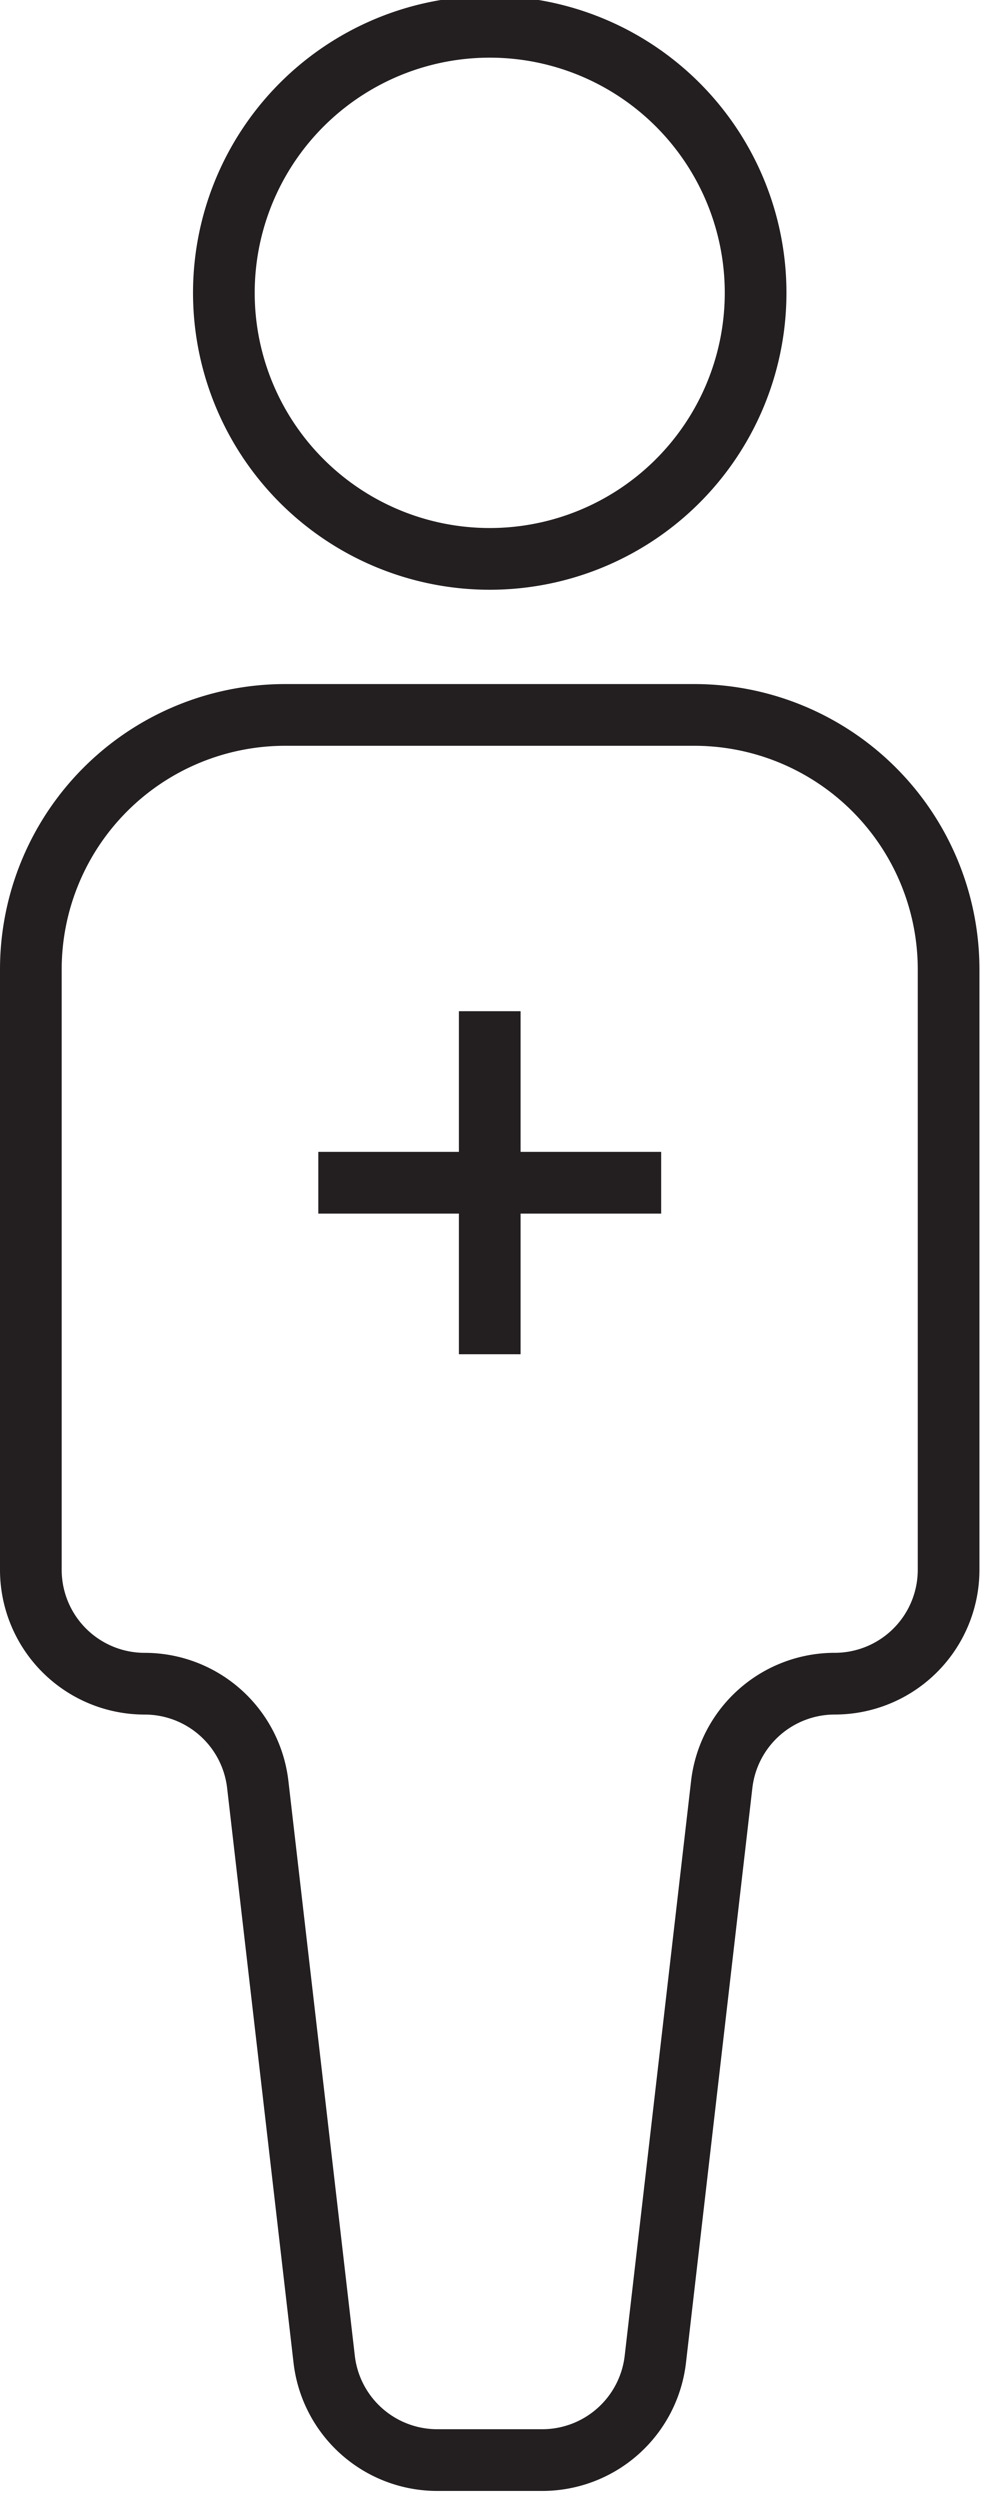
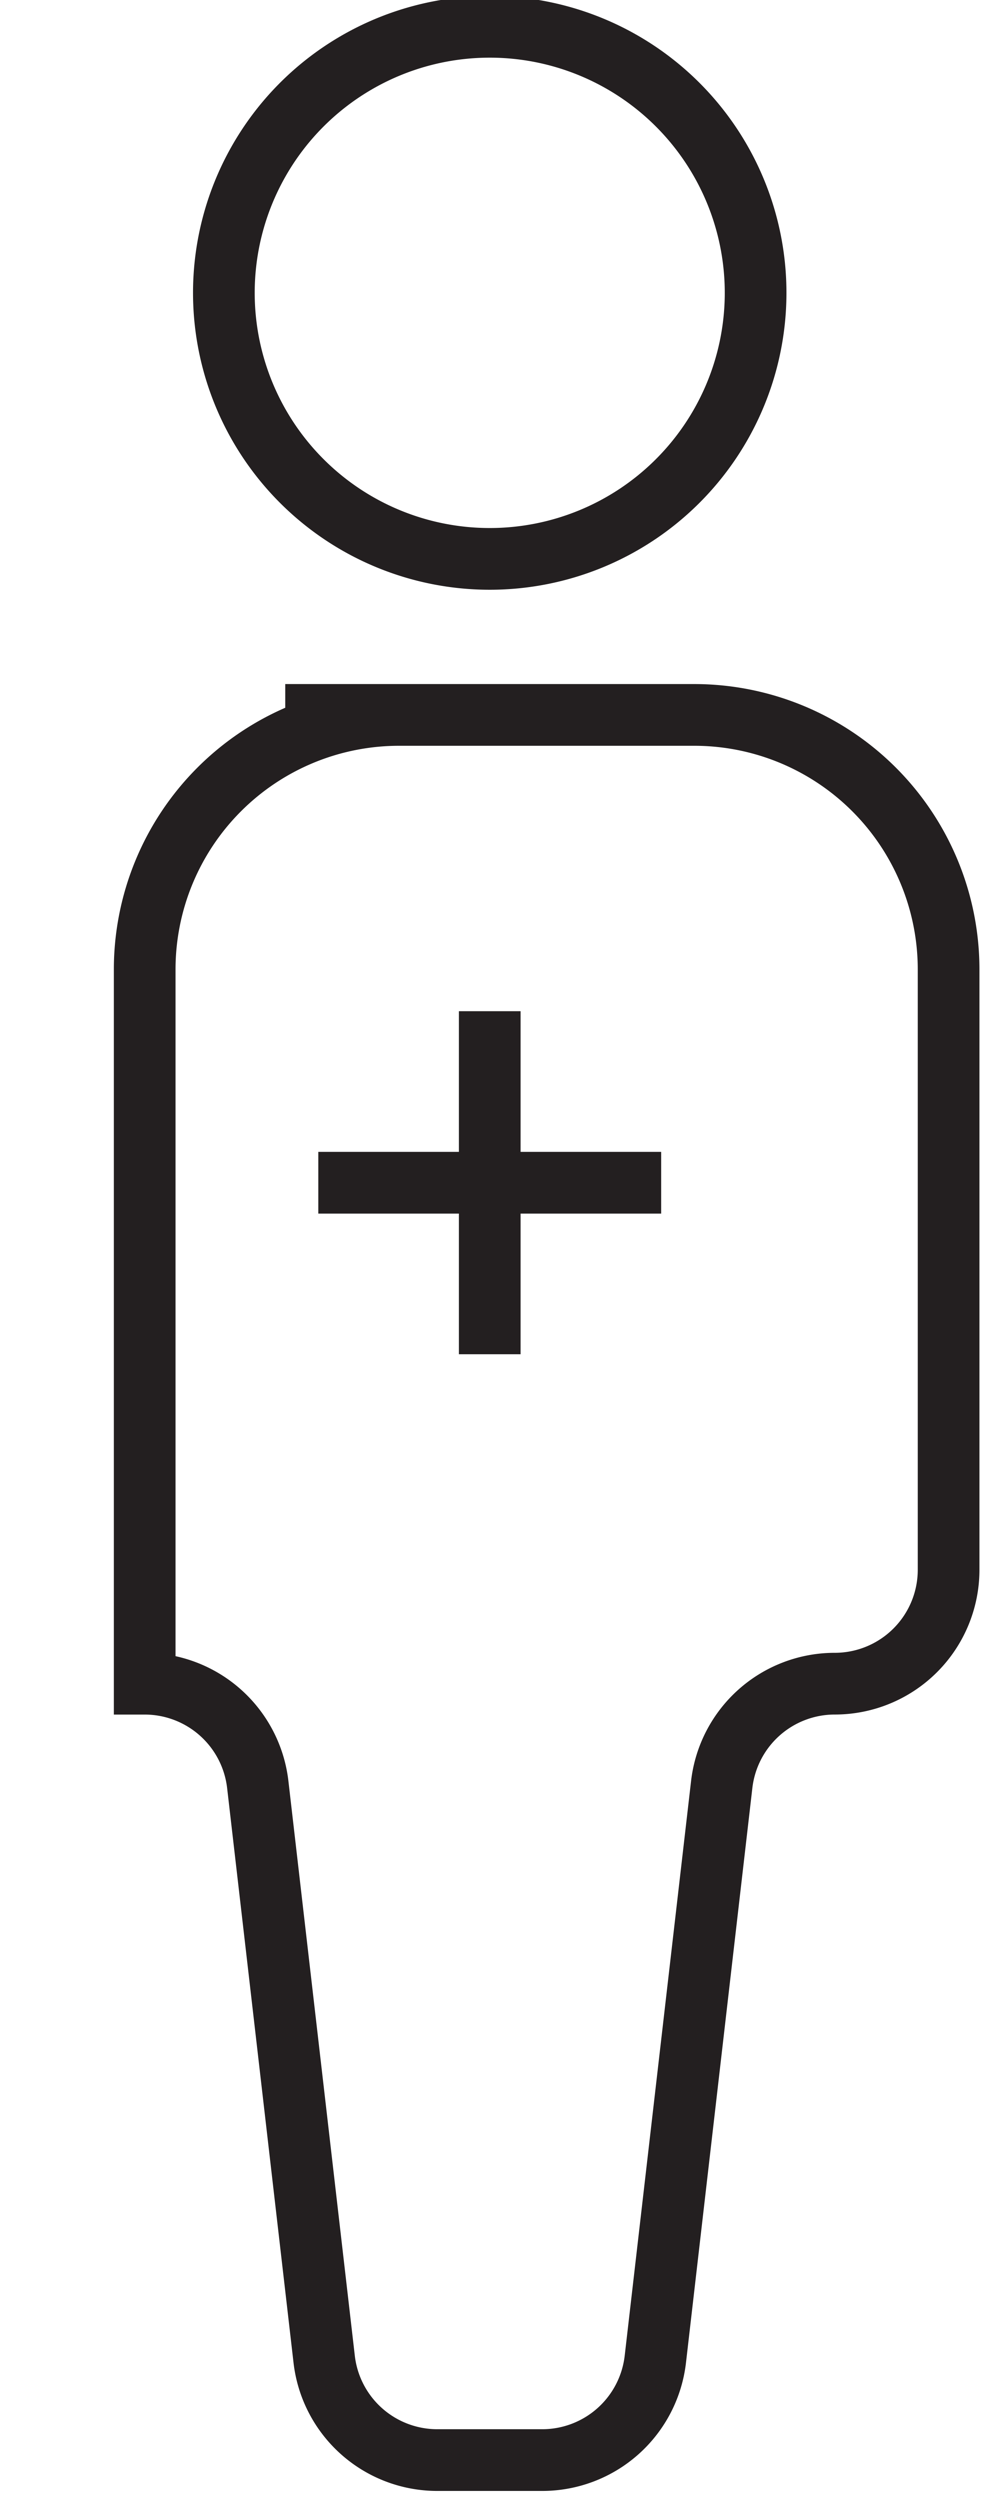
<svg xmlns="http://www.w3.org/2000/svg" height="81" width="32">
-   <path d="M7.259 9.62a8.62 8.62 0 1 1 17.238-.001 8.62 8.62 0 0 1-17.238 0zm1.989 13.543h13.26a8.247 8.247 0 0 1 8.247 8.248V50.86a3.69 3.69 0 0 1-3.69 3.69 3.69 3.69 0 0 0-3.666 3.268l-2.152 18.62a3.691 3.691 0 0 1-3.667 3.267h-3.404a3.69 3.69 0 0 1-3.666-3.268l-2.153-18.62a3.69 3.69 0 0 0-3.666-3.266A3.69 3.69 0 0 1 1 50.86V31.41a8.247 8.247 0 0 1 8.247-8.247zm6.63 9.599v11.115m5.558-5.557H10.32" fill="none" stroke="#231f20" stroke-width="2" />
+   <path d="M7.259 9.62a8.62 8.62 0 1 1 17.238-.001 8.62 8.62 0 0 1-17.238 0zm1.989 13.543h13.26a8.247 8.247 0 0 1 8.247 8.248V50.86a3.69 3.69 0 0 1-3.69 3.69 3.69 3.69 0 0 0-3.666 3.268l-2.152 18.62a3.691 3.691 0 0 1-3.667 3.267h-3.404a3.69 3.69 0 0 1-3.666-3.268l-2.153-18.62a3.69 3.69 0 0 0-3.666-3.266V31.41a8.247 8.247 0 0 1 8.247-8.247zm6.63 9.599v11.115m5.558-5.557H10.32" fill="none" stroke="#231f20" stroke-width="2" />
</svg>